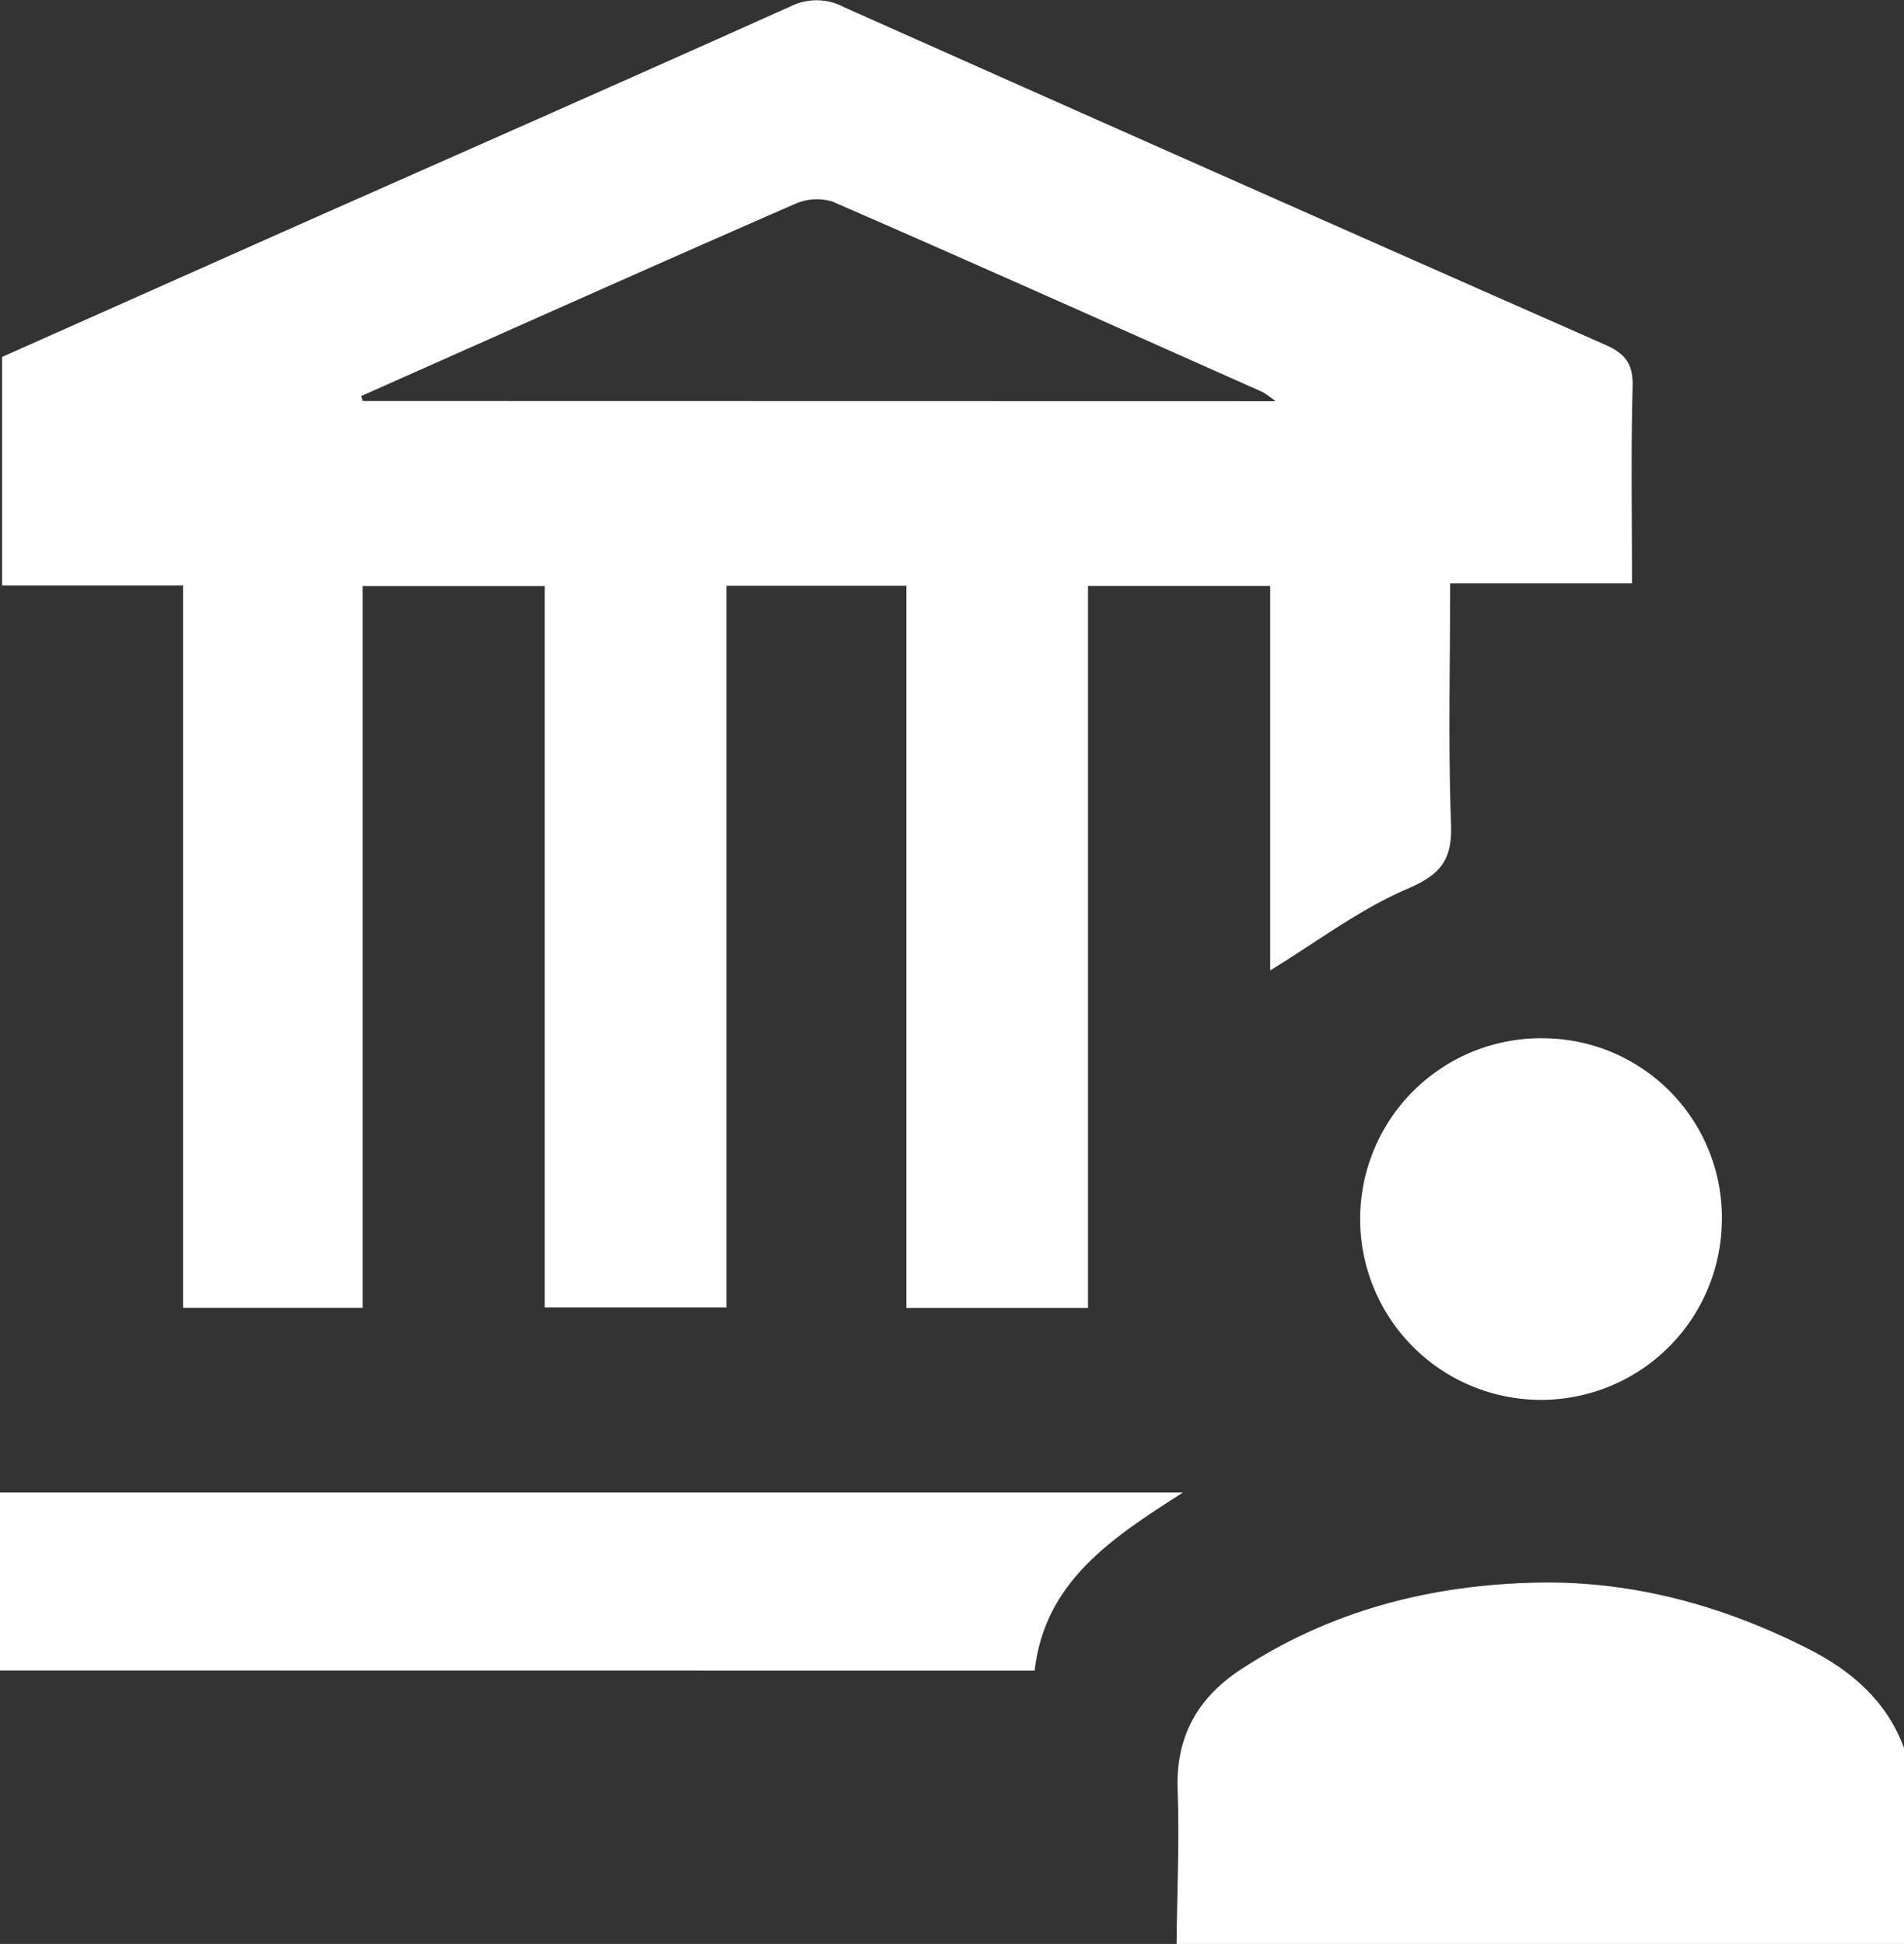
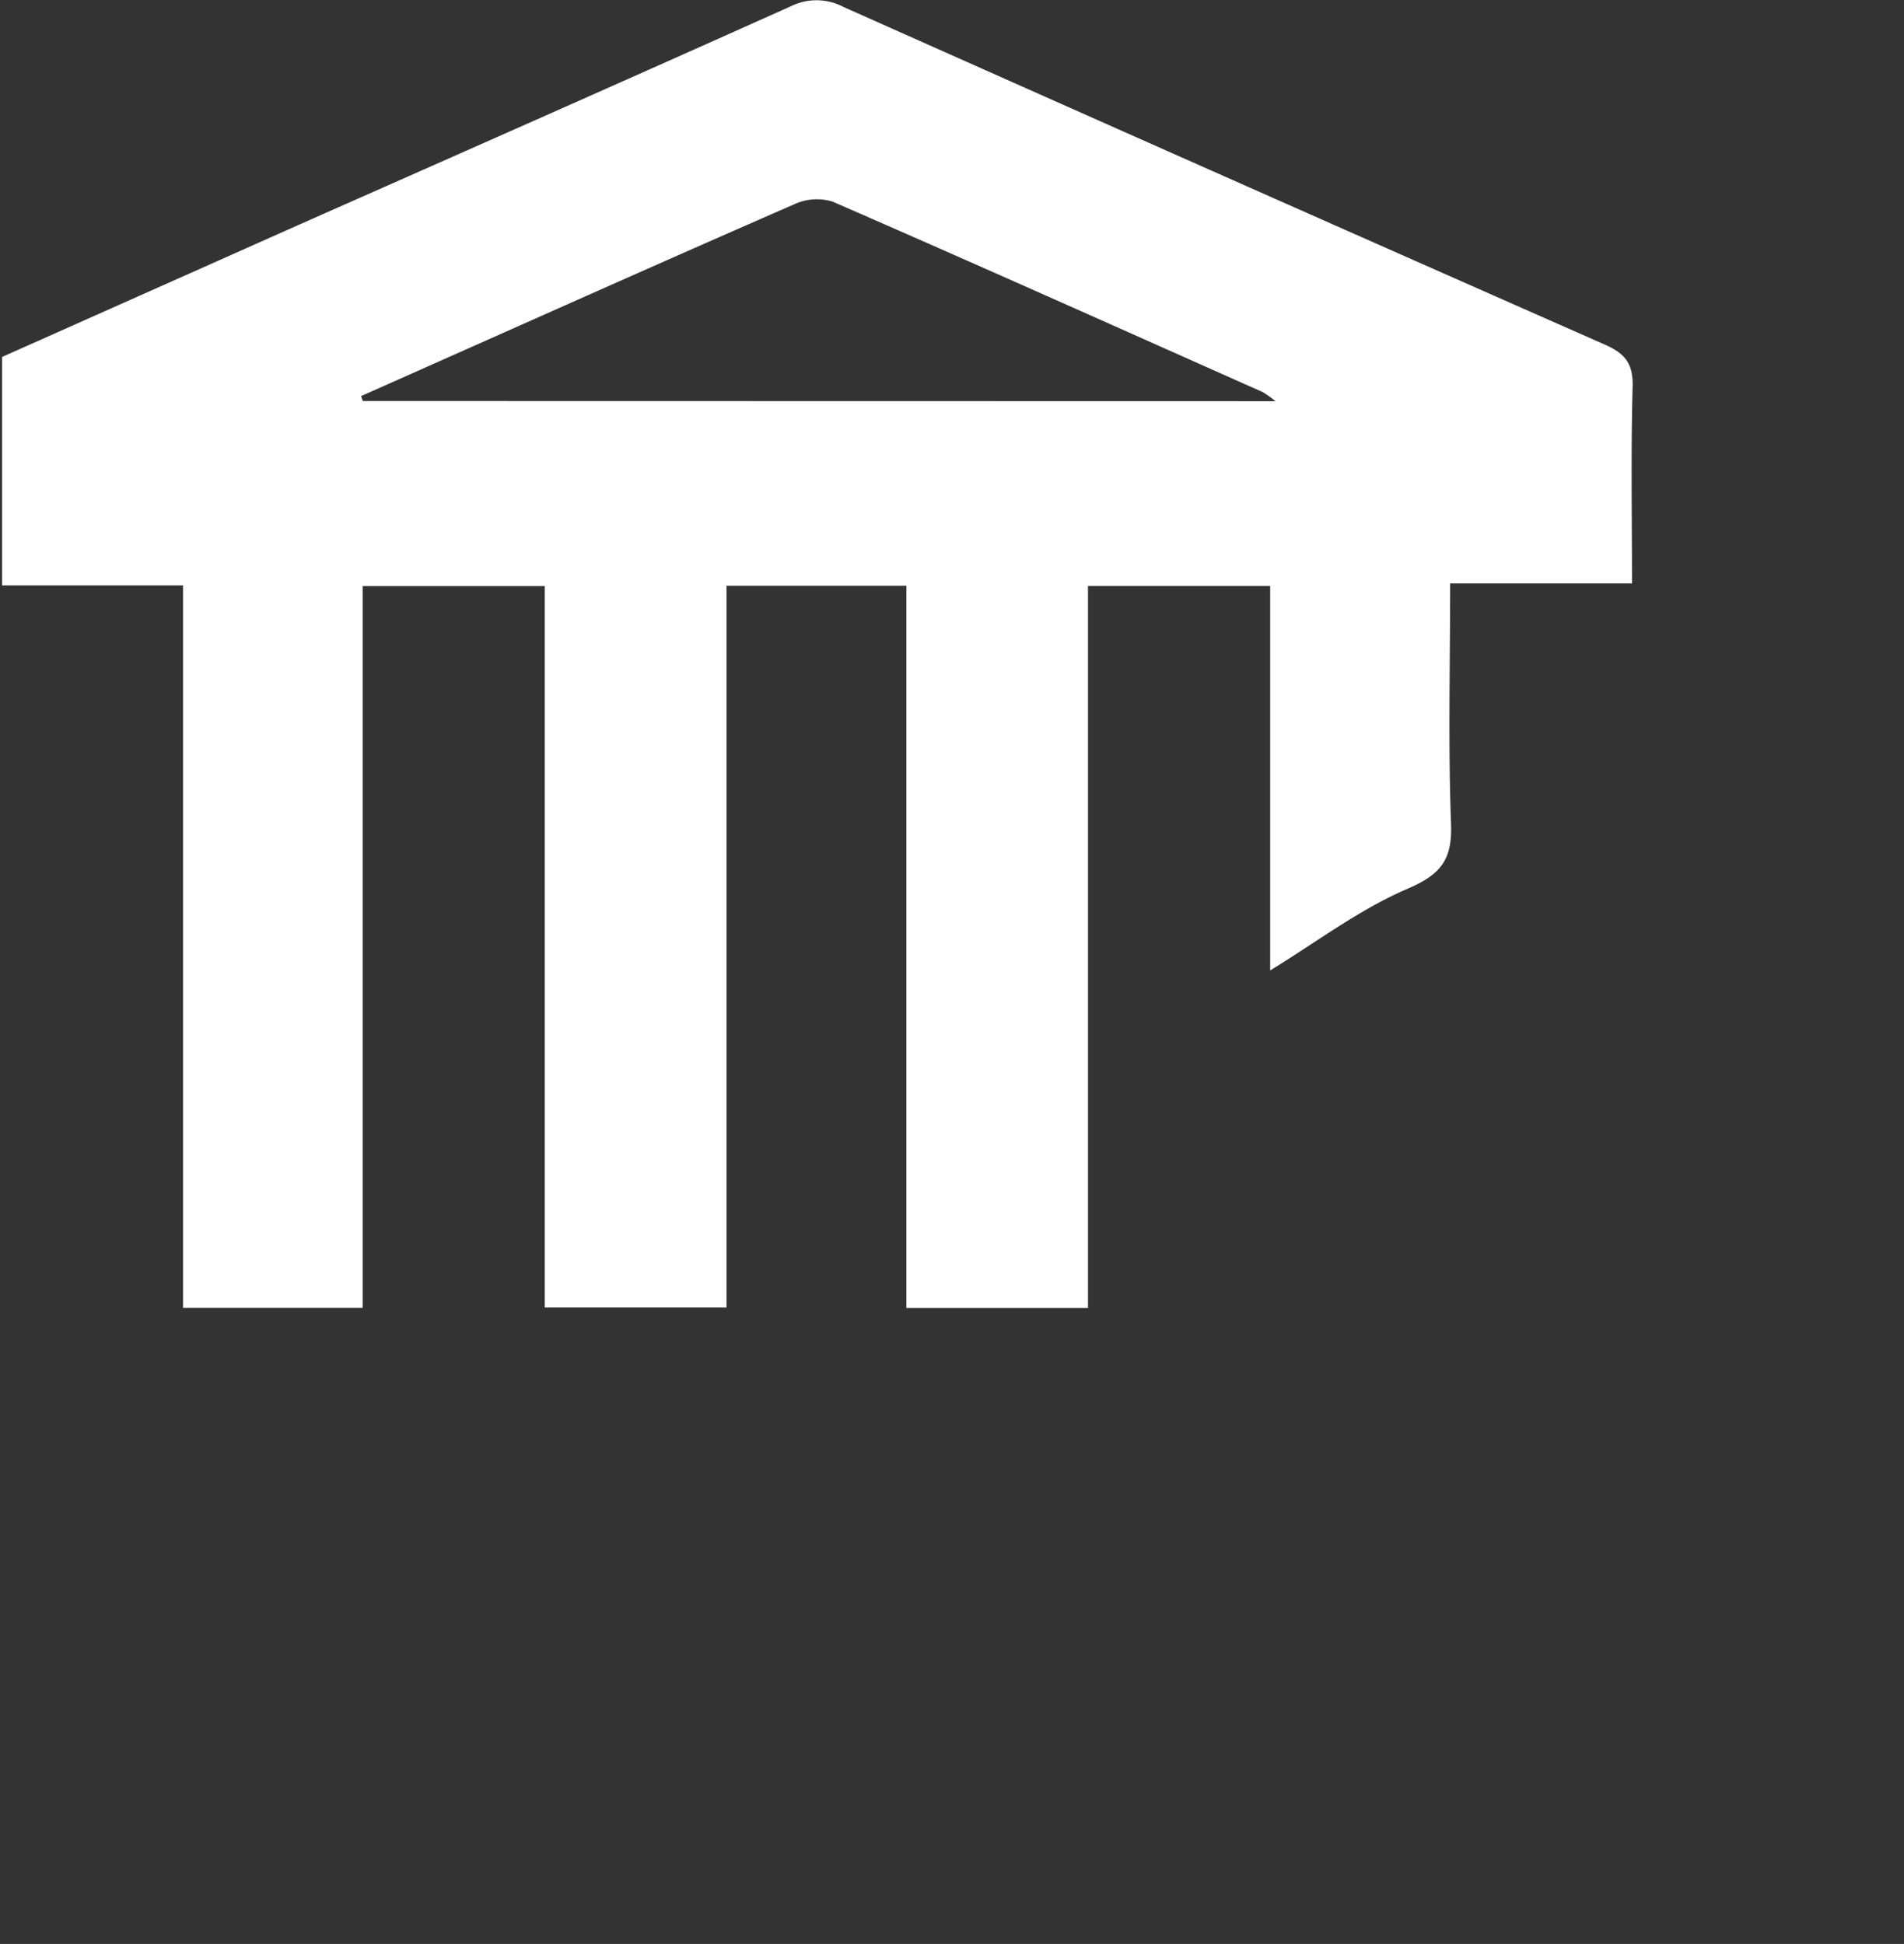
<svg xmlns="http://www.w3.org/2000/svg" viewBox="0 0 301 307.37">
  <rect x="0" y="0" width="301" height="307.37" fill="#333333" stroke="none" />
  <defs>
    <style>.cls-1{fill:#fff;}</style>
  </defs>
  <g id="Слой_2" data-name="Слой 2">
    <g id="Слой_1-2" data-name="Слой 1">
-       <path class="cls-1" d="M186,307.37c.08-8.13.47-16.28.17-24.4-.31-8.36,3.17-14.49,9.86-18.91,14.27-9.42,30.25-13.51,47.14-13.82,15-.28,29.24,3.65,42.62,10.43,6.83,3.45,12.45,8.24,15.21,15.7v31Z" />
      <path class="cls-1" d="M.33,56.44l47.15-21C73.32,24,99.2,12.58,125,1a9.15,9.15,0,0,1,8.37.11Q193.48,27.92,253.73,54.5c3.18,1.4,4.46,3,4.37,6.6-.28,10.15-.1,20.31-.1,31.15H229.25c0,13.13-.32,25.59.14,38,.21,5.65-1.55,8-6.88,10.28-7.6,3.26-14.38,8.43-21.71,12.91V92.65H172V206.81H143.29V92.62H114.85V206.74H86.12V92.67H57.34V206.79H28.94V92.56H.33Zm201.32,7a21,21,0,0,0-2-1.43c-22.64-10.08-45.26-20.21-68-30.12a8.46,8.46,0,0,0-6,.37c-19.51,8.51-38.95,17.2-58.4,25.85L57.08,62.63l.28.78Z" />
-       <path class="cls-1" d="M0,264.14V236H187c-11.3,7.23-21.83,14.07-23.44,28.16Z" />
-       <path class="cls-1" d="M272.2,193.27a28.59,28.59,0,1,1-28-29.1A28.36,28.36,0,0,1,272.2,193.27Z" />
    </g>
  </g>
</svg>